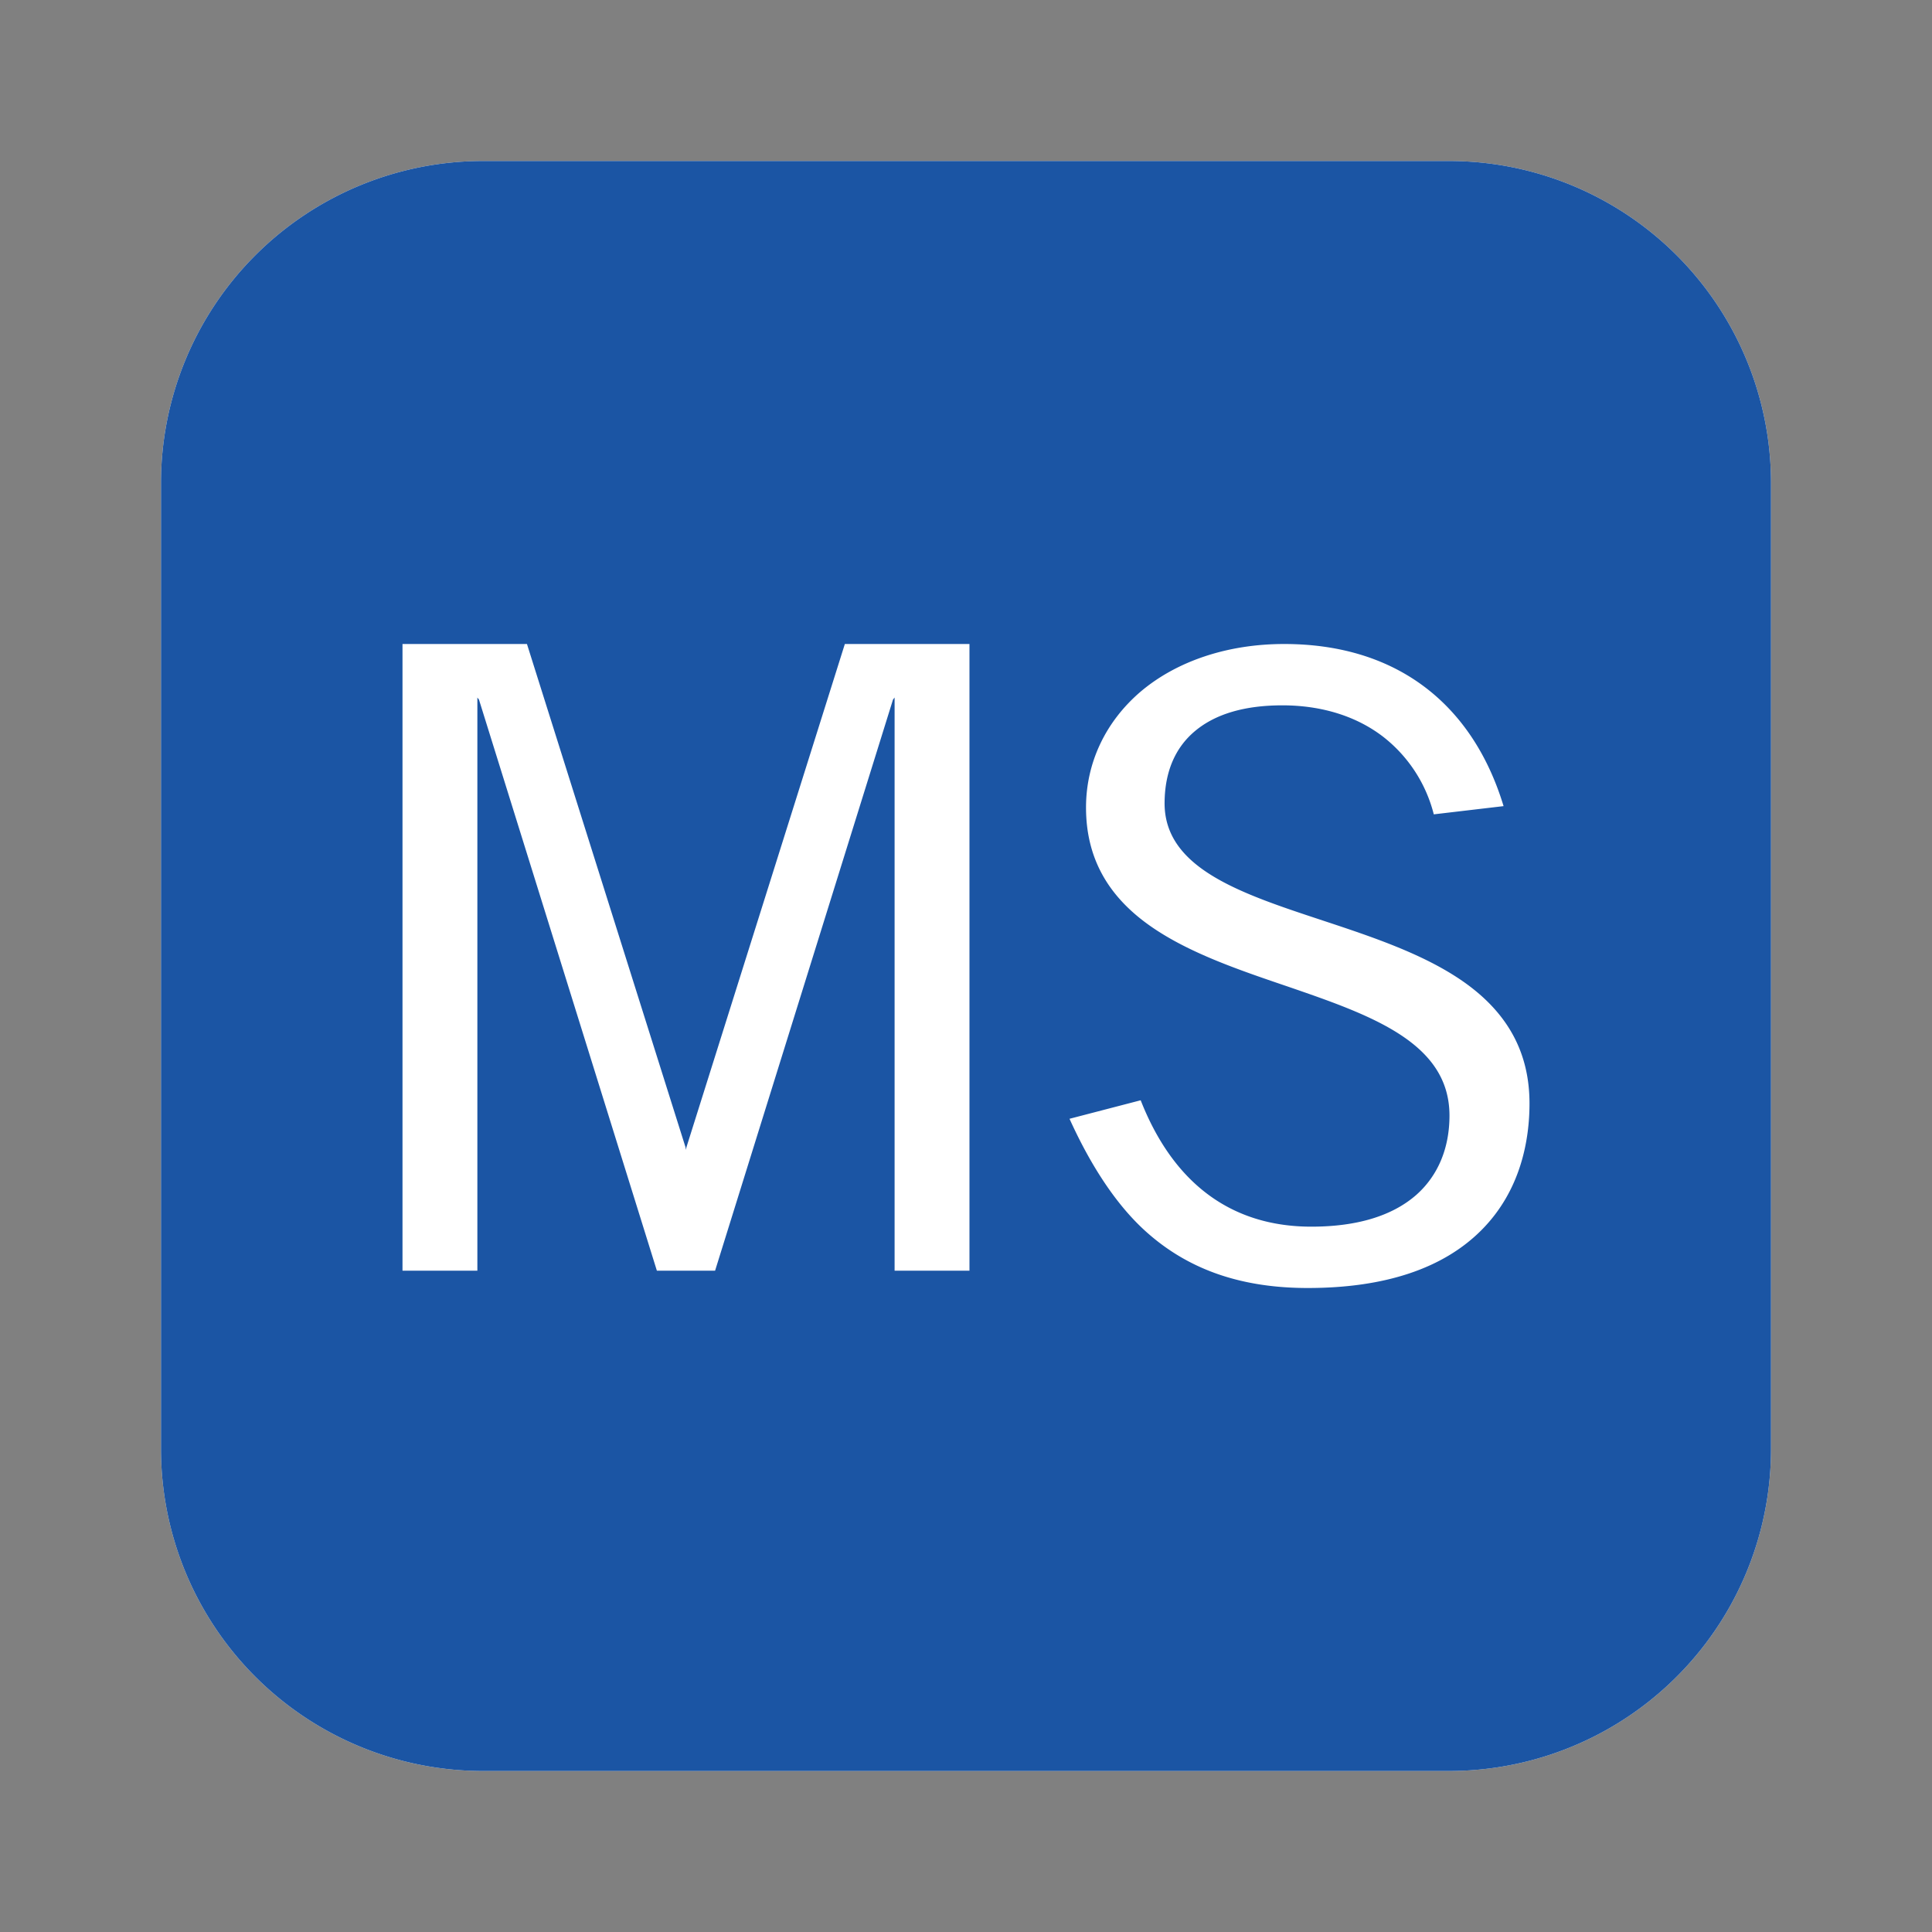
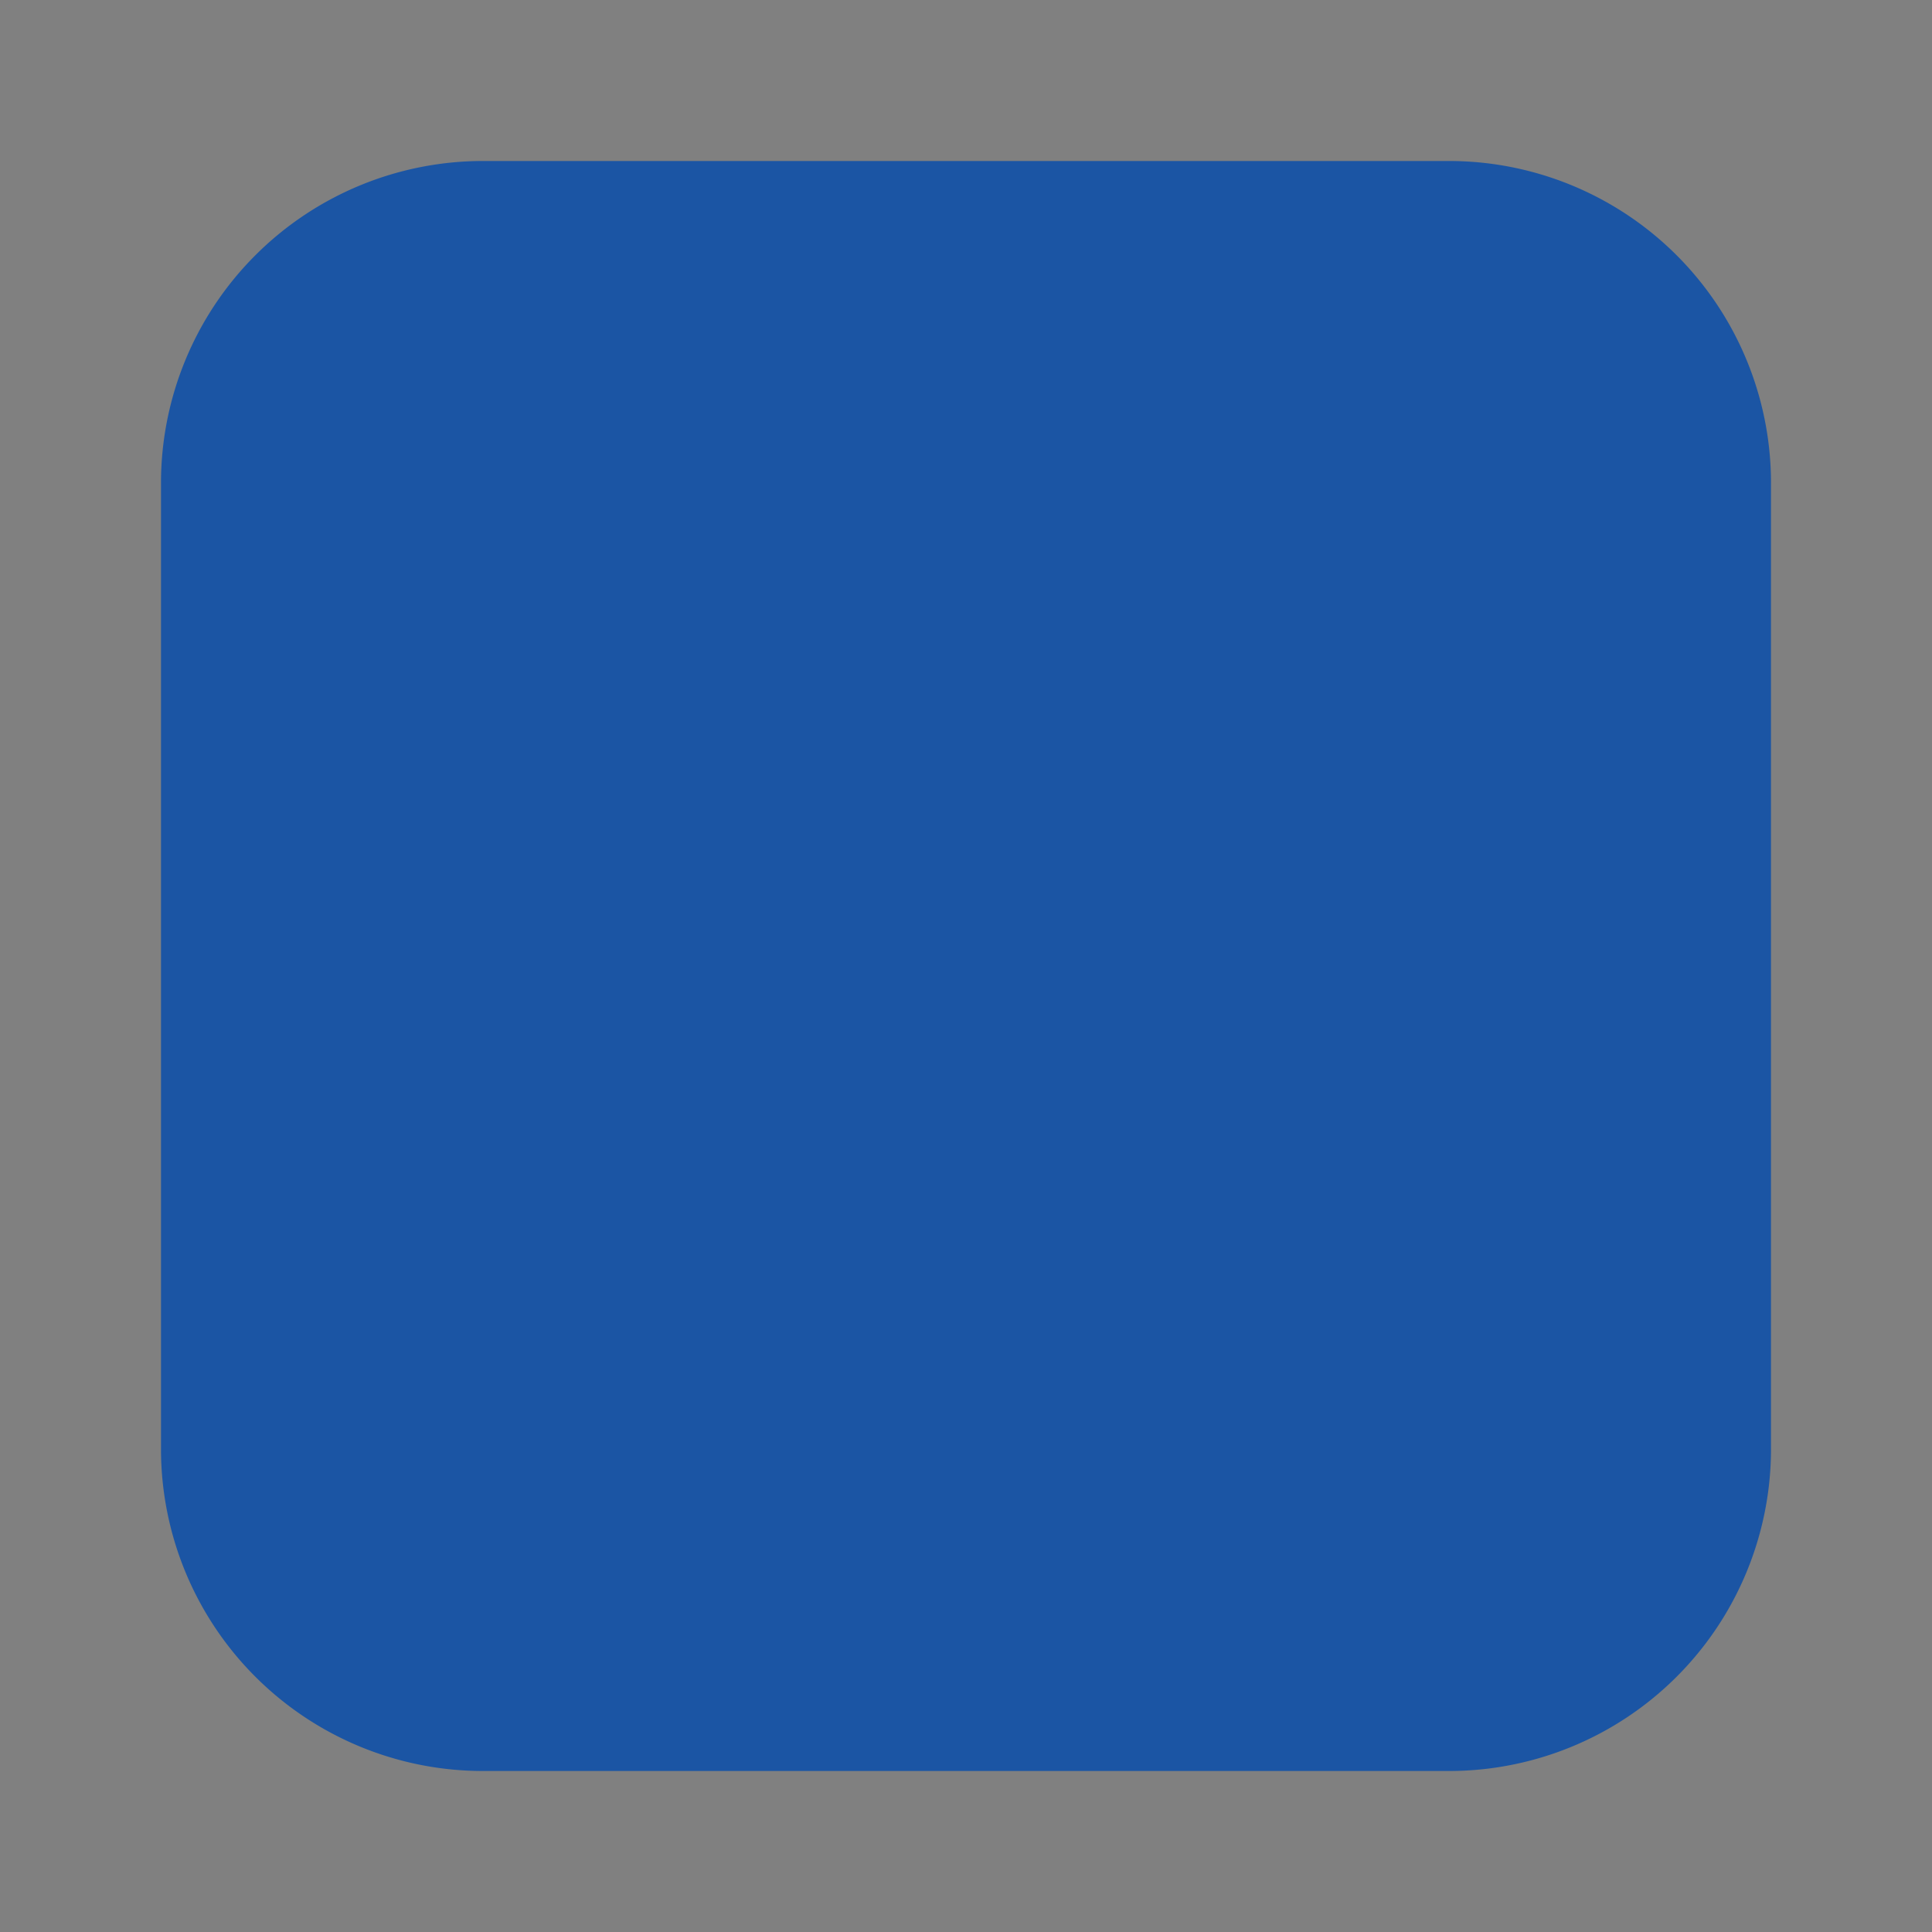
<svg xmlns="http://www.w3.org/2000/svg" viewBox="0 0 24 24" fill="none">
  <rect x="0" y="0" width="24" height="24" fill="#808080" stroke="none" />
-   <path d="M2 6a4 4 0 014-4h12a4 4 0 014 4v12a4 4 0 01-4 4H6a4 4 0 01-4-4V6z" fill="#fff" />
  <path d="M2 6a4 4 0 014-4h12a4 4 0 014 4v12a4 4 0 01-4 4H6a4 4 0 01-4-4V6z" fill="#1B55A4" />
-   <path fill-rule="evenodd" clip-rule="evenodd" d="M6.546 8l1.97 6.252.005.032.006-.032L10.495 8h1.548v7.785h-.93v-7.12l-.02.026-2.21 7.094H8.16L5.95 8.691l-.02-.026v7.12H5V8h1.546zm8.303 1.078c-.25.207-.378.507-.382.888-.01.816.94 1.13 1.944 1.462h.002l.007.003c.617.204 1.255.416 1.745.754.561.388.835.886.835 1.523 0 .443-.103 1.077-.597 1.573-.475.477-1.2.719-2.158.719-.807 0-1.452-.217-1.971-.667-.473-.407-.798-1.016-.988-1.435l.884-.23c.406 1.033 1.127 1.57 2.12 1.57.566 0 1.005-.133 1.303-.394.27-.239.413-.58.413-.986 0-.912-.983-1.25-2.024-1.608l-.006-.002c-.6-.204-1.22-.416-1.691-.748-.534-.376-.794-.857-.794-1.469 0-.555.242-1.066.678-1.439.45-.381 1.083-.592 1.783-.592 1.415 0 2.347.763 2.726 2.014l-.867.102a1.772 1.772 0 00-.628-.963c-.332-.256-.765-.391-1.253-.391-.465 0-.828.106-1.081.316z" fill="#fff" />
</svg>